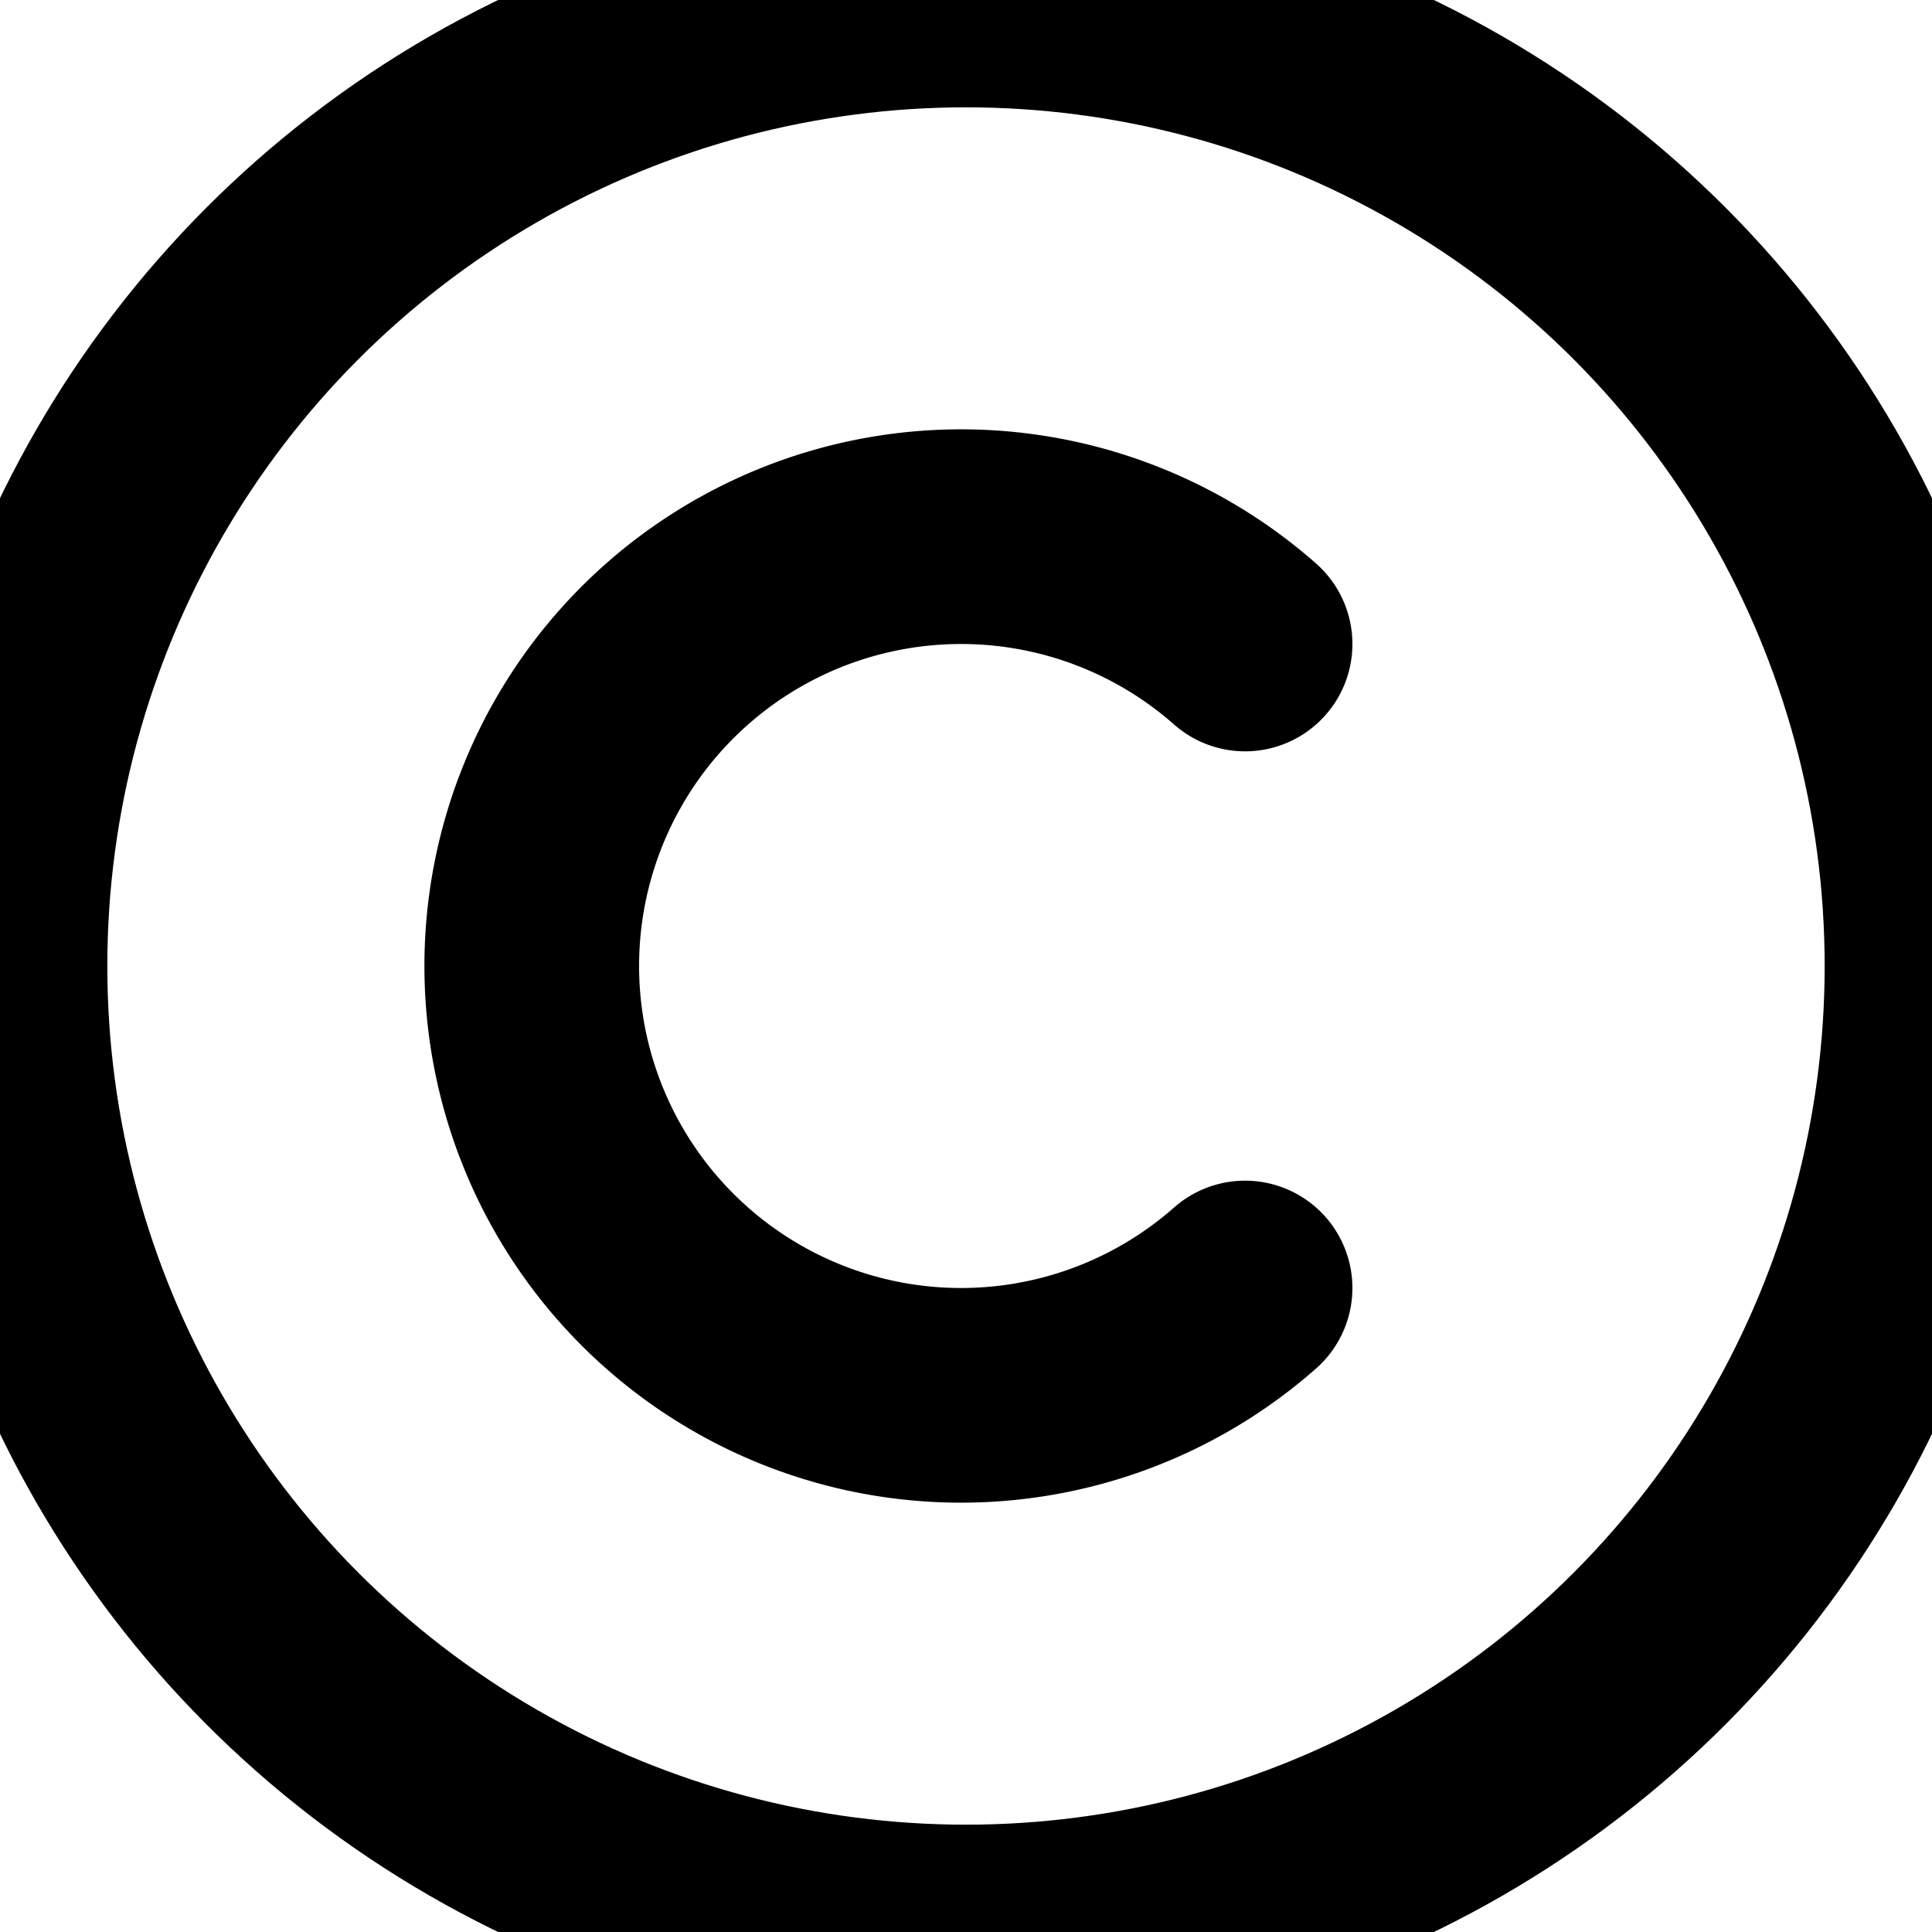
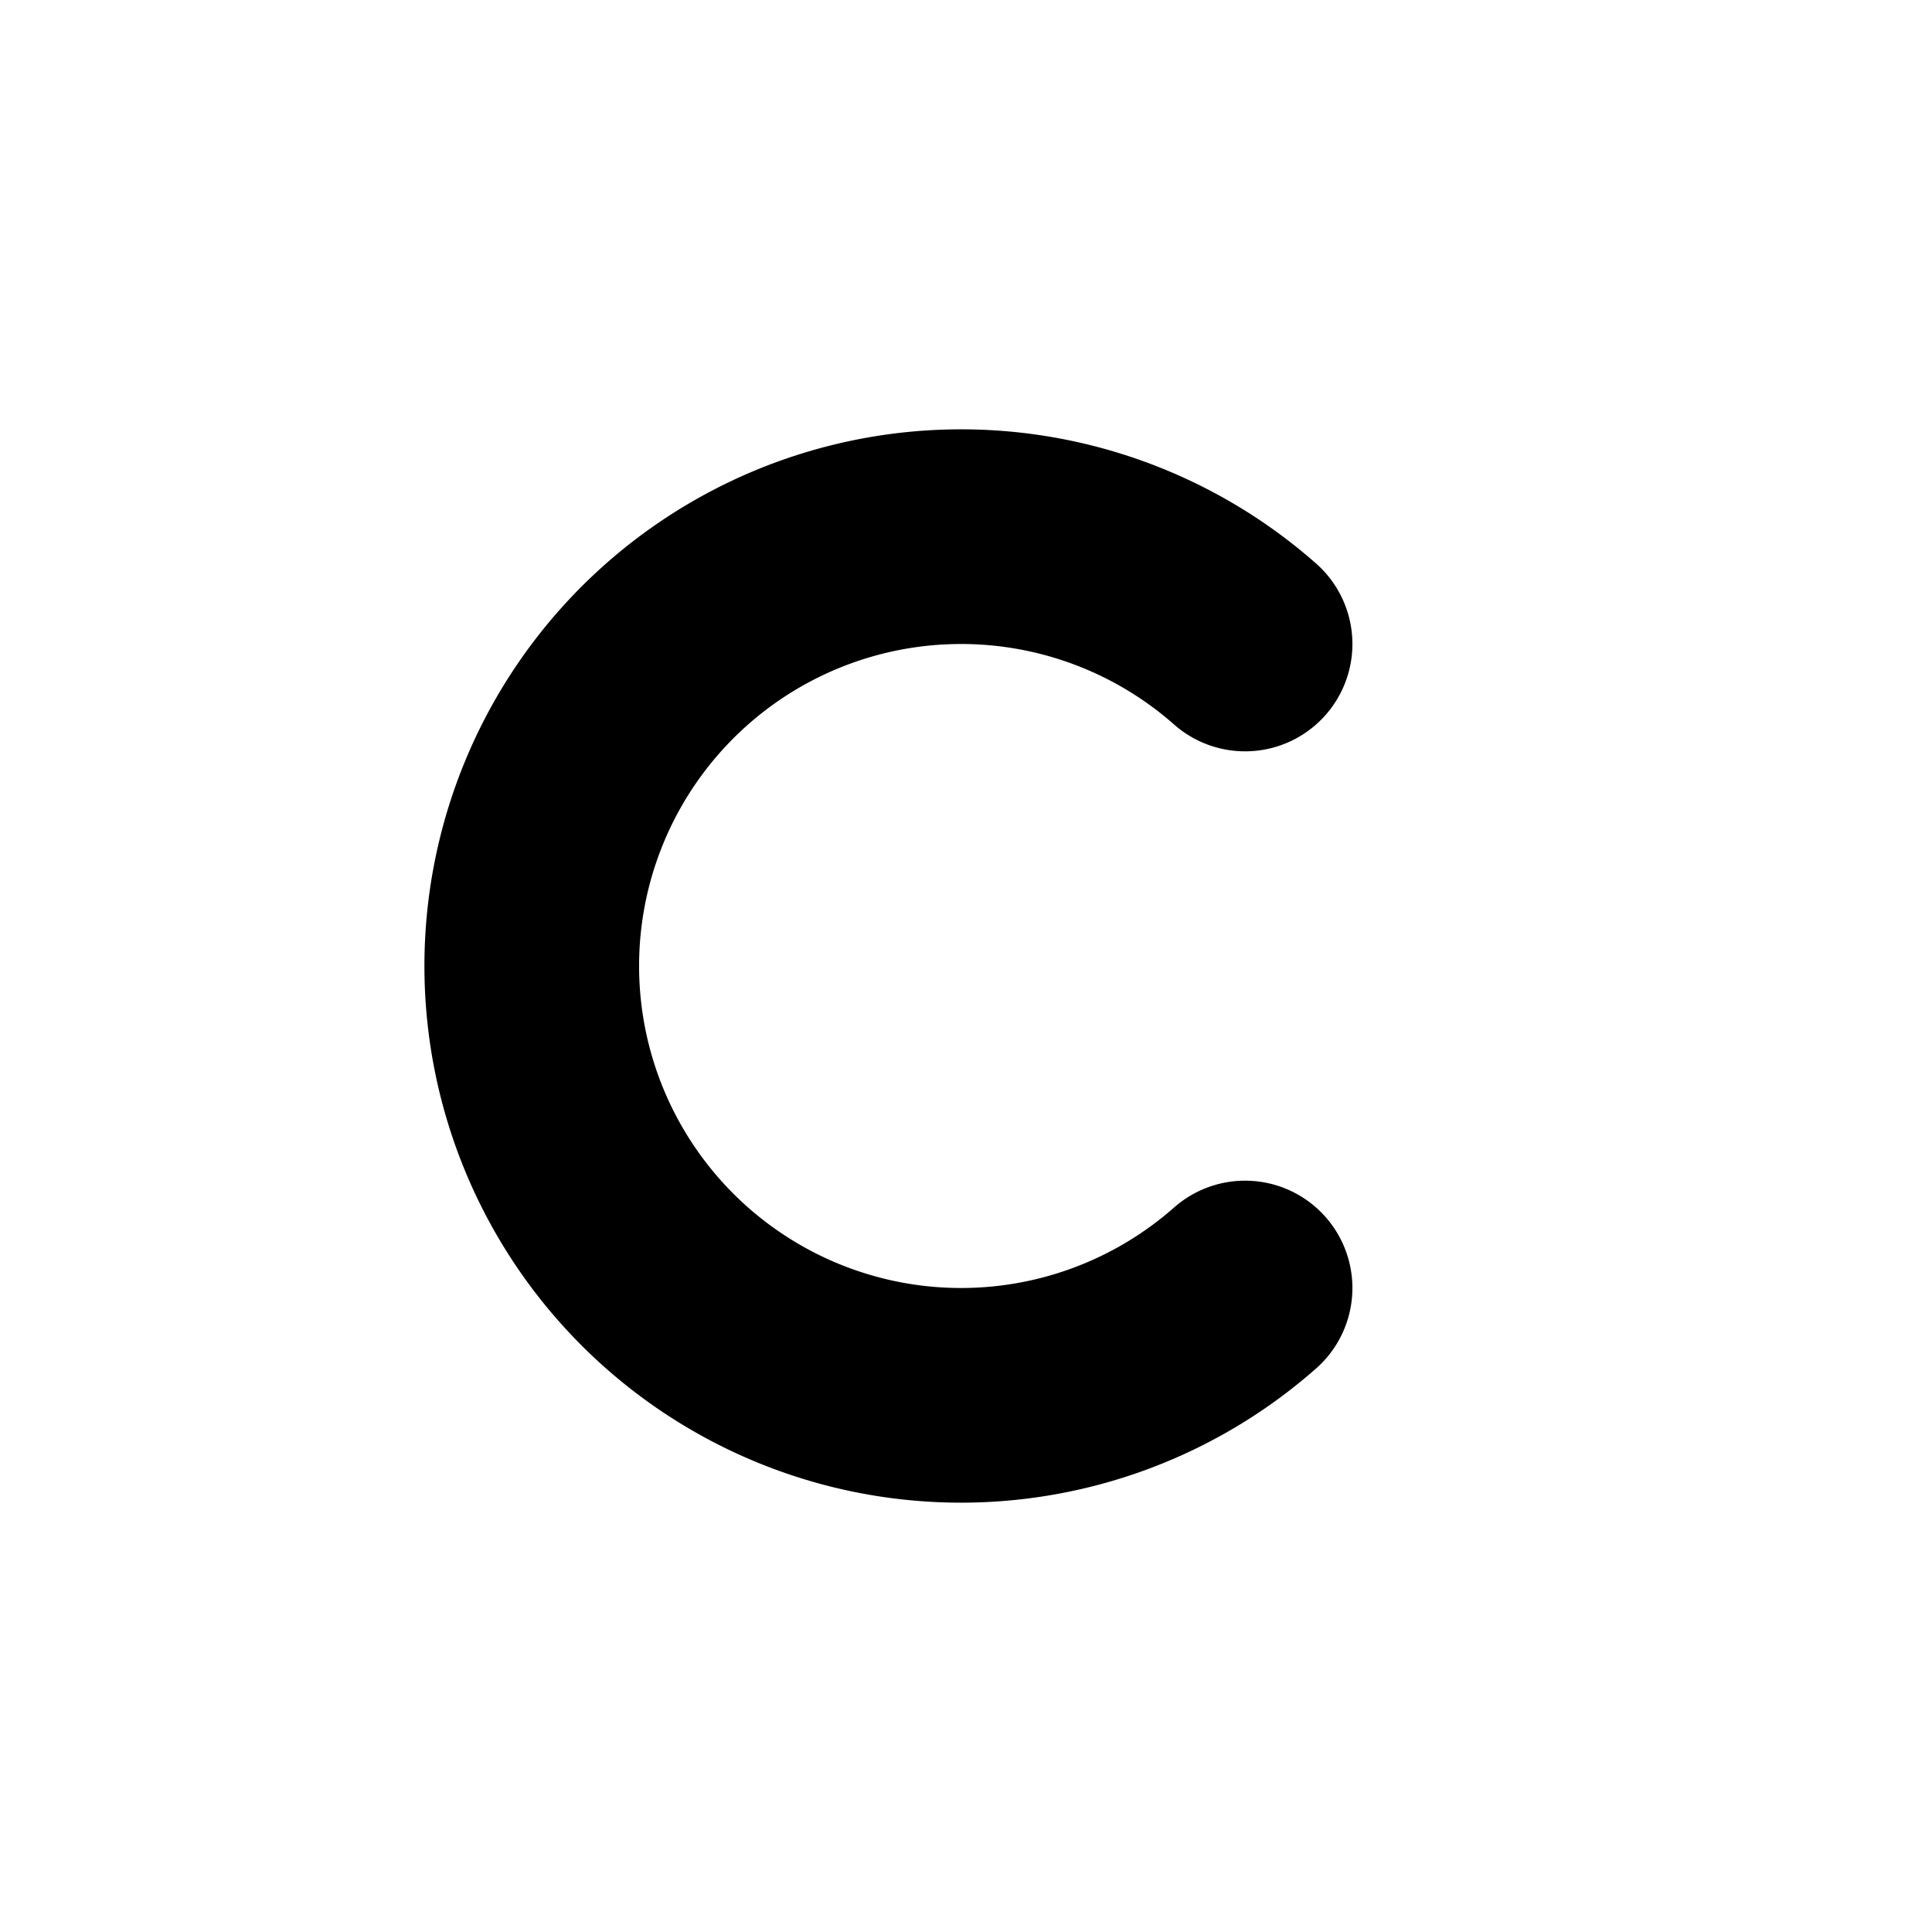
<svg xmlns="http://www.w3.org/2000/svg" class="i i-copyright" viewBox="3 3 18 18" fill="none" stroke="currentColor" stroke-width="2" stroke-linecap="round" stroke-linejoin="round" width="2500" height="2500">
-   <circle cx="12" cy="12" r="9" />
  <path d="M14.6 9a4 4 0 1 0 0 6" />
</svg>